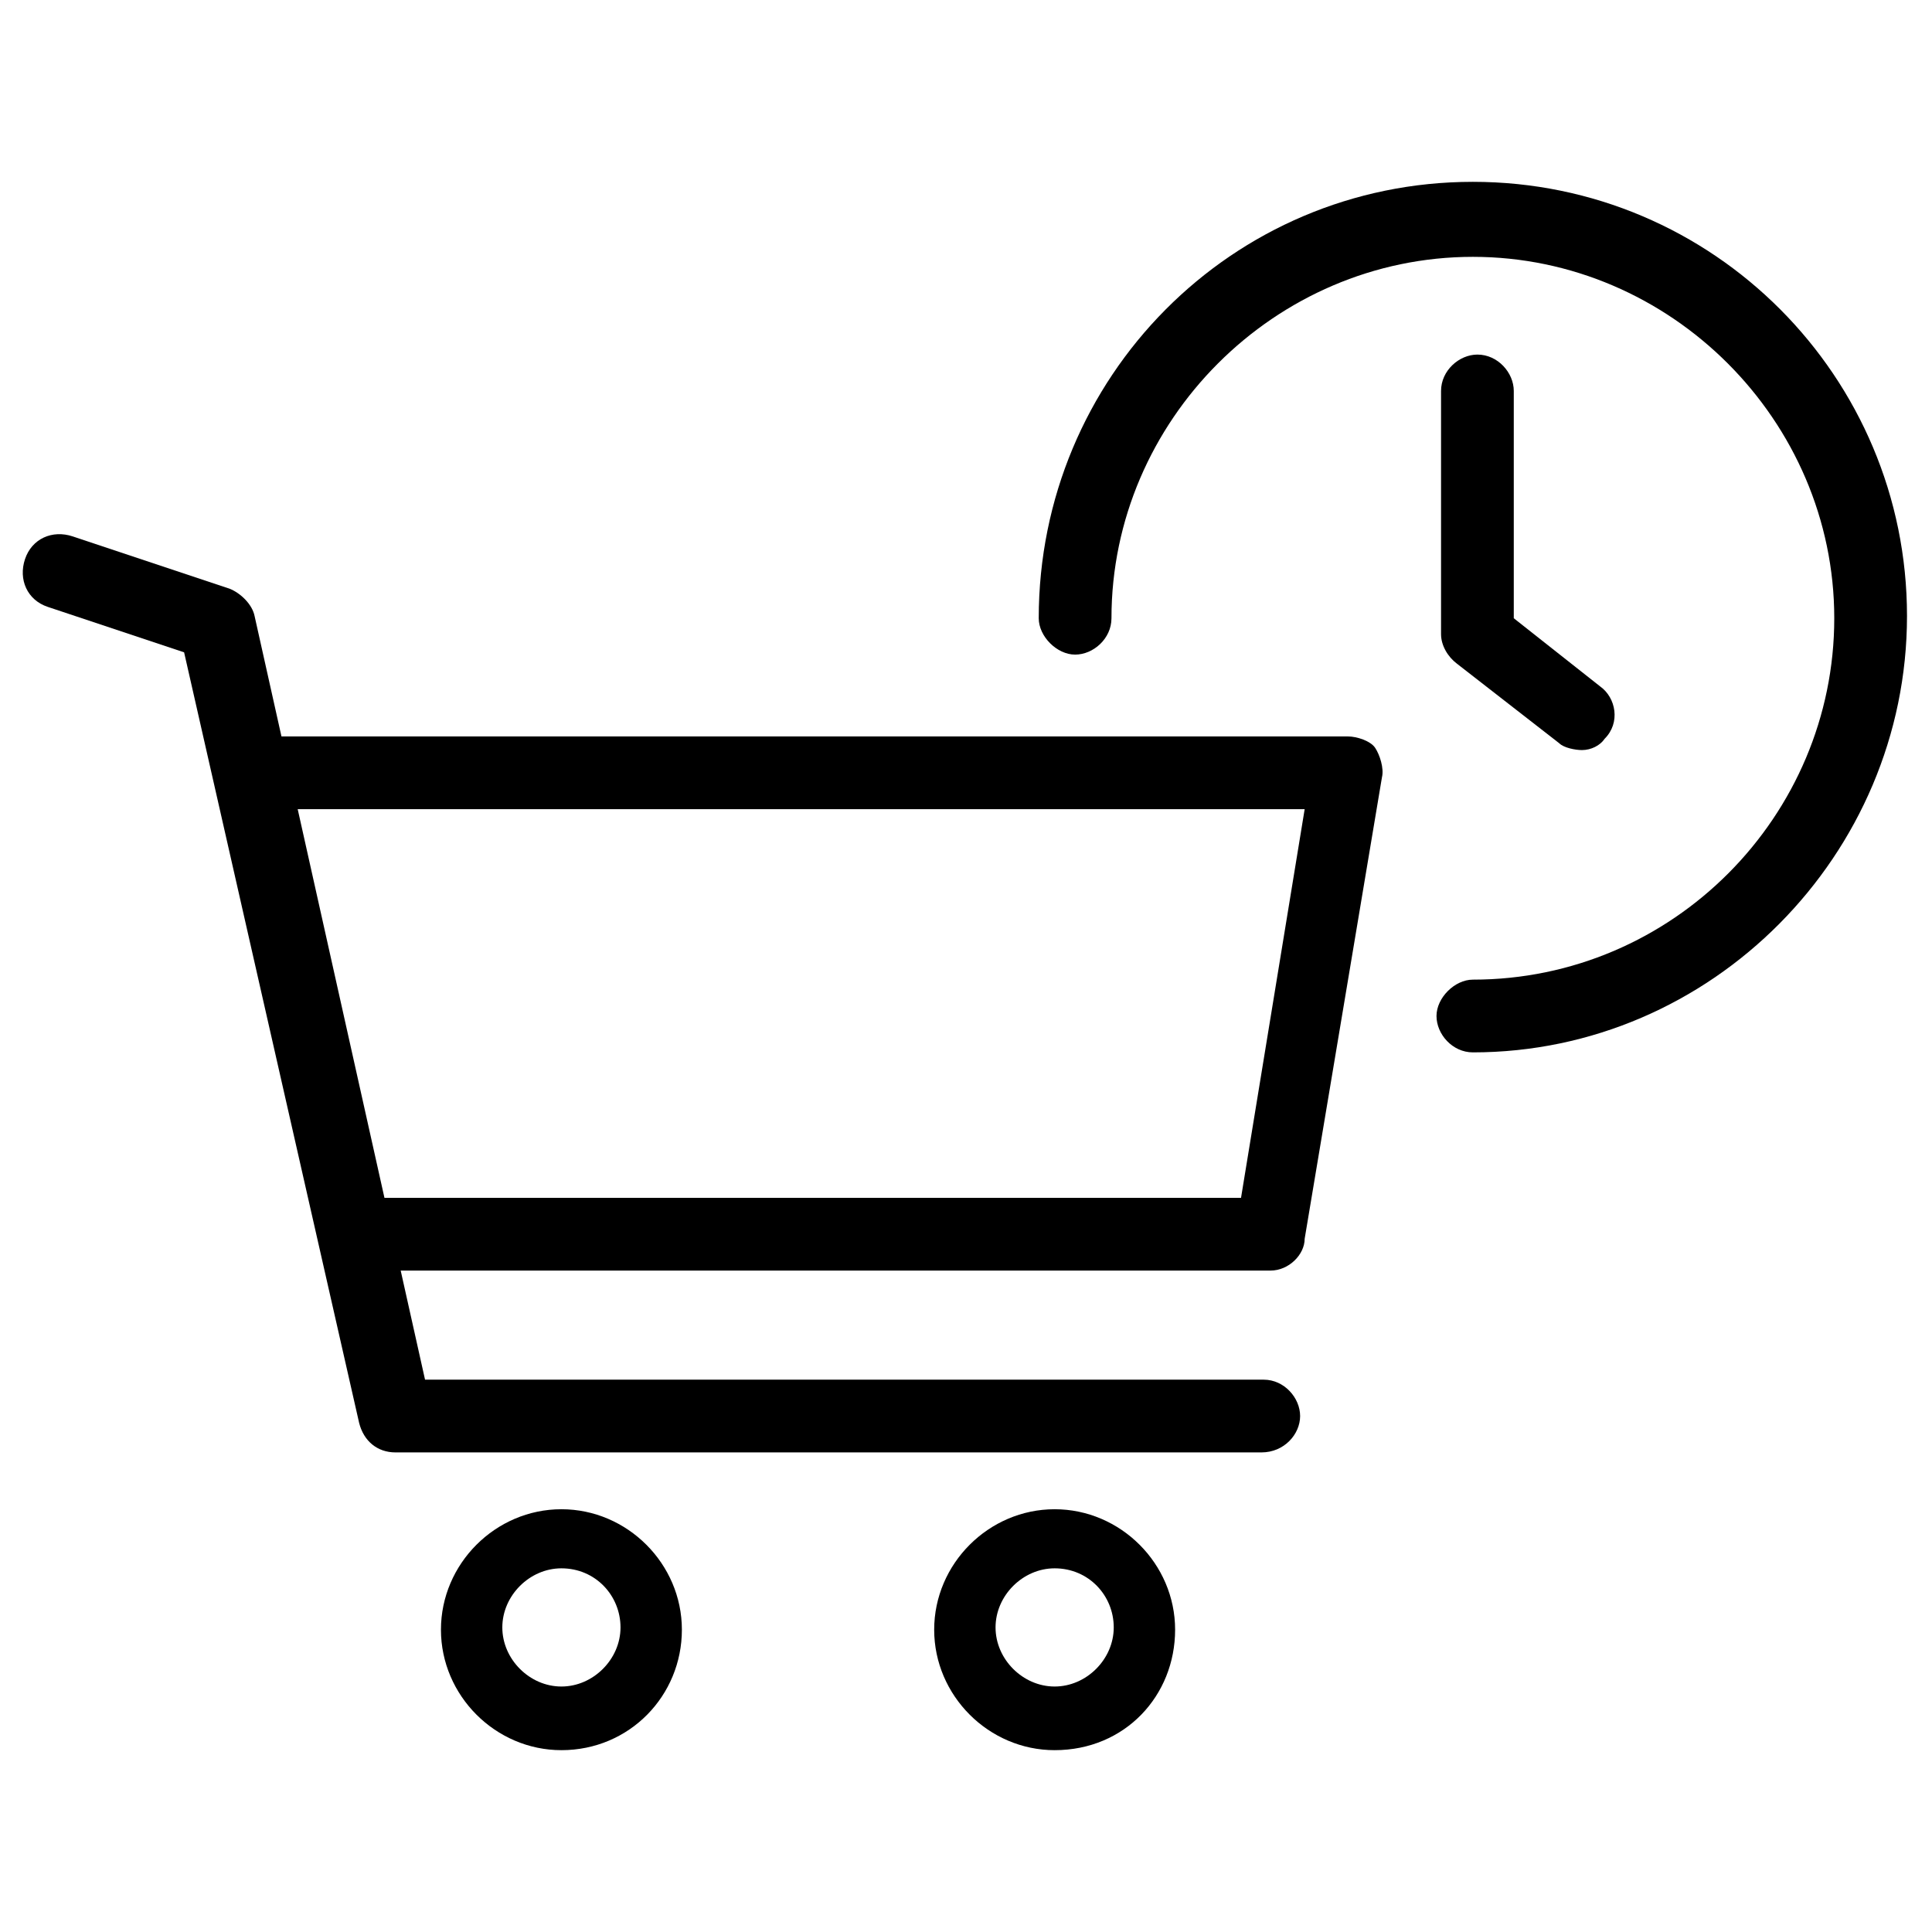
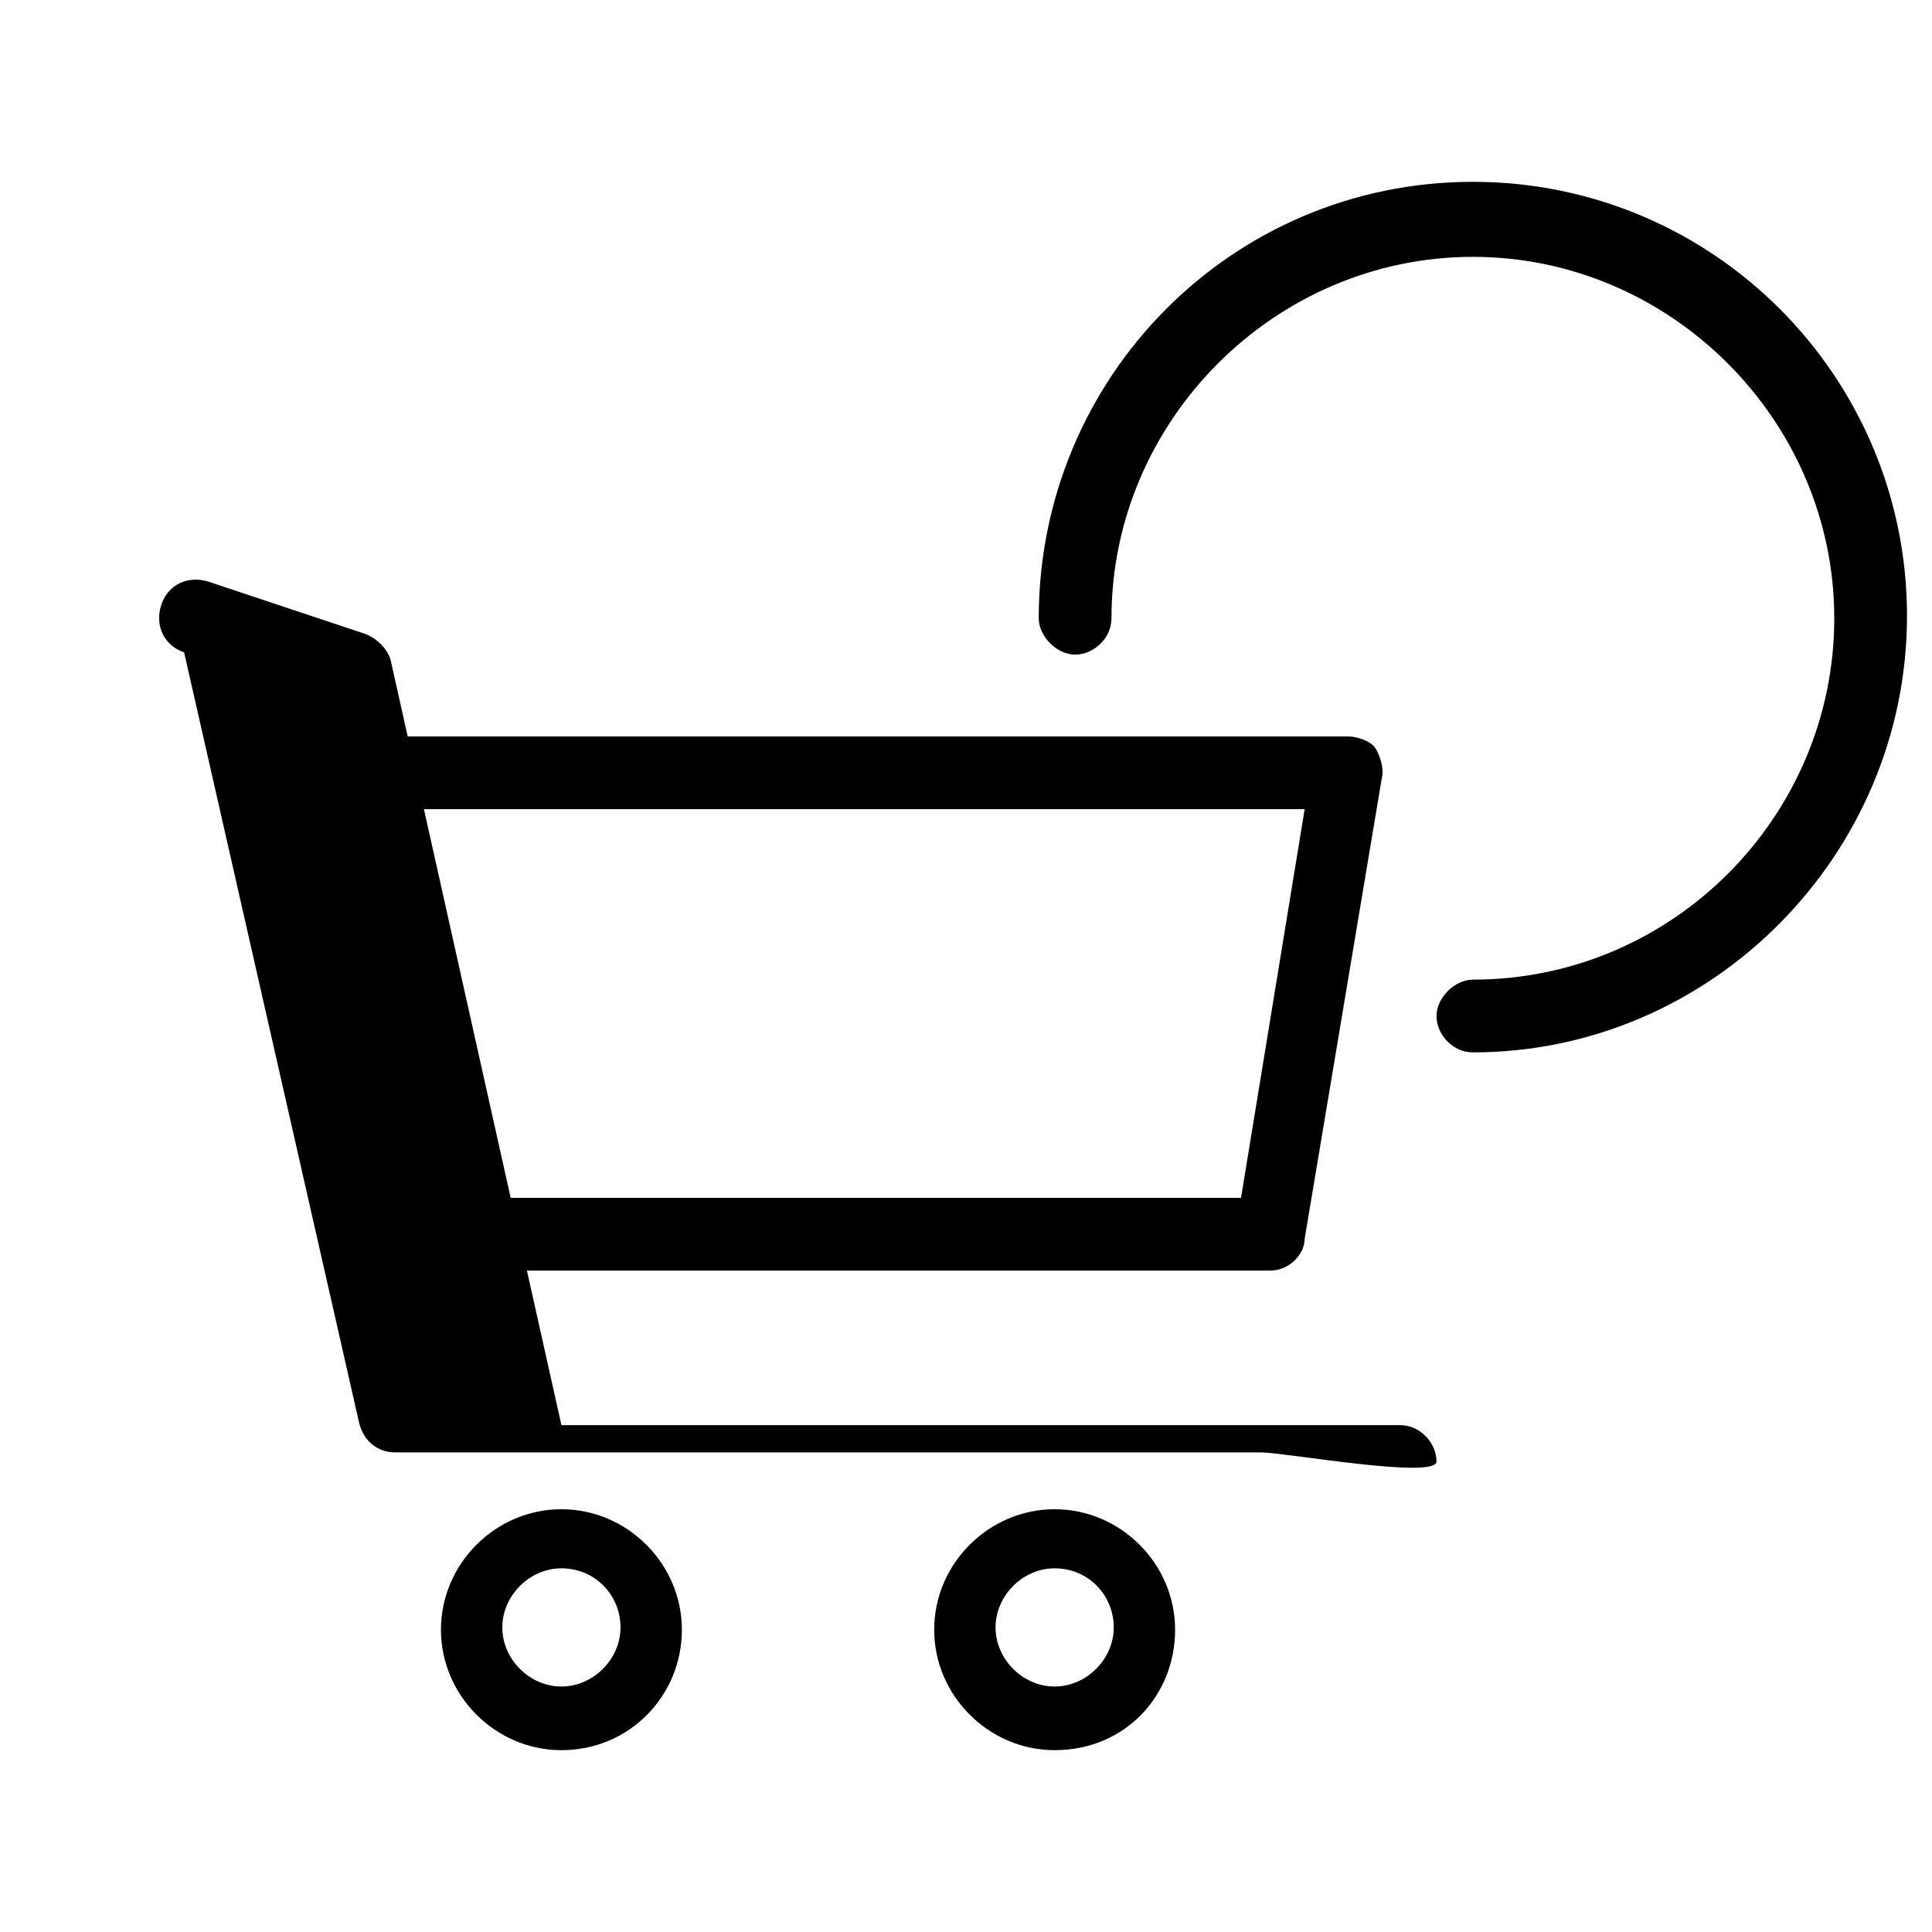
<svg xmlns="http://www.w3.org/2000/svg" version="1.1" id="Layer_1" focusable="false" x="0px" y="0px" viewBox="0 0 85 85" style="enable-background:new 0 0 85 85;" xml:space="preserve">
  <g>
    <g>
-       <path d="M55.5,63.9H17.4c-0.8,0-1.4-0.5-1.6-1.3L8.1,28.7l-6-2c-0.9-0.3-1.3-1.2-1-2.1s1.2-1.3,2.1-1l6.9,2.3    c0.5,0.2,1,0.7,1.1,1.2l7.5,33.6h36.9c0.9,0,1.6,0.8,1.6,1.6S56.5,63.9,55.5,63.9z" />
+       <path d="M55.5,63.9H17.4c-0.8,0-1.4-0.5-1.6-1.3L8.1,28.7c-0.9-0.3-1.3-1.2-1-2.1s1.2-1.3,2.1-1l6.9,2.3    c0.5,0.2,1,0.7,1.1,1.2l7.5,33.6h36.9c0.9,0,1.6,0.8,1.6,1.6S56.5,63.9,55.5,63.9z" />
    </g>
    <g>
      <path d="M55.9,55.9H16.5c-0.9,0-1.6-0.8-1.6-1.6c0-0.9,0.8-1.6,1.6-1.6h38.1l2.8-17.1H11.2c-0.9,0-1.6-0.8-1.6-1.6    s0.8-1.6,1.6-1.6h48.1c0.4,0,1,0.2,1.2,0.5s0.4,0.9,0.3,1.3l-3.4,20.3C57.4,55.2,56.7,55.9,55.9,55.9z" />
    </g>
    <g>
      <path d="M24.7,77c-2.9,0-5.3-2.4-5.3-5.3c0-2.9,2.4-5.3,5.3-5.3s5.3,2.4,5.3,5.3C30,74.6,27.7,77,24.7,77z M24.7,69    c-1.4,0-2.6,1.2-2.6,2.6s1.2,2.6,2.6,2.6s2.6-1.2,2.6-2.6S26.2,69,24.7,69z" />
    </g>
    <g>
      <path d="M46.4,77c-2.9,0-5.3-2.4-5.3-5.3c0-2.9,2.4-5.3,5.3-5.3c2.9,0,5.3,2.4,5.3,5.3C51.7,74.6,49.5,77,46.4,77z M46.4,69    c-1.4,0-2.6,1.2-2.6,2.6s1.2,2.6,2.6,2.6c1.4,0,2.6-1.2,2.6-2.6S47.9,69,46.4,69z" />
    </g>
    <g>
      <path d="M64.8,46.3c-0.9,0-1.6-0.8-1.6-1.6s0.8-1.6,1.6-1.6c8.8,0,15.9-7.2,15.9-15.9s-7.2-15.9-15.9-15.9s-15.9,7.2-15.9,15.9    c0,0.9-0.8,1.6-1.6,1.6s-1.6-0.8-1.6-1.6C45.7,16.6,54.2,8,64.8,8s19.1,8.6,19.1,19.1S75.3,46.3,64.8,46.3z" />
    </g>
    <g>
-       <path d="M69.6,33c-0.3,0-0.8-0.1-1-0.3l-4.5-3.5c-0.4-0.3-0.7-0.8-0.7-1.3V17.2c0-0.9,0.8-1.6,1.6-1.6c0.9,0,1.6,0.8,1.6,1.6v10    l3.8,3c0.7,0.5,0.9,1.6,0.2,2.3C70.4,32.8,70,33,69.6,33z" />
-     </g>
+       </g>
  </g>
</svg>